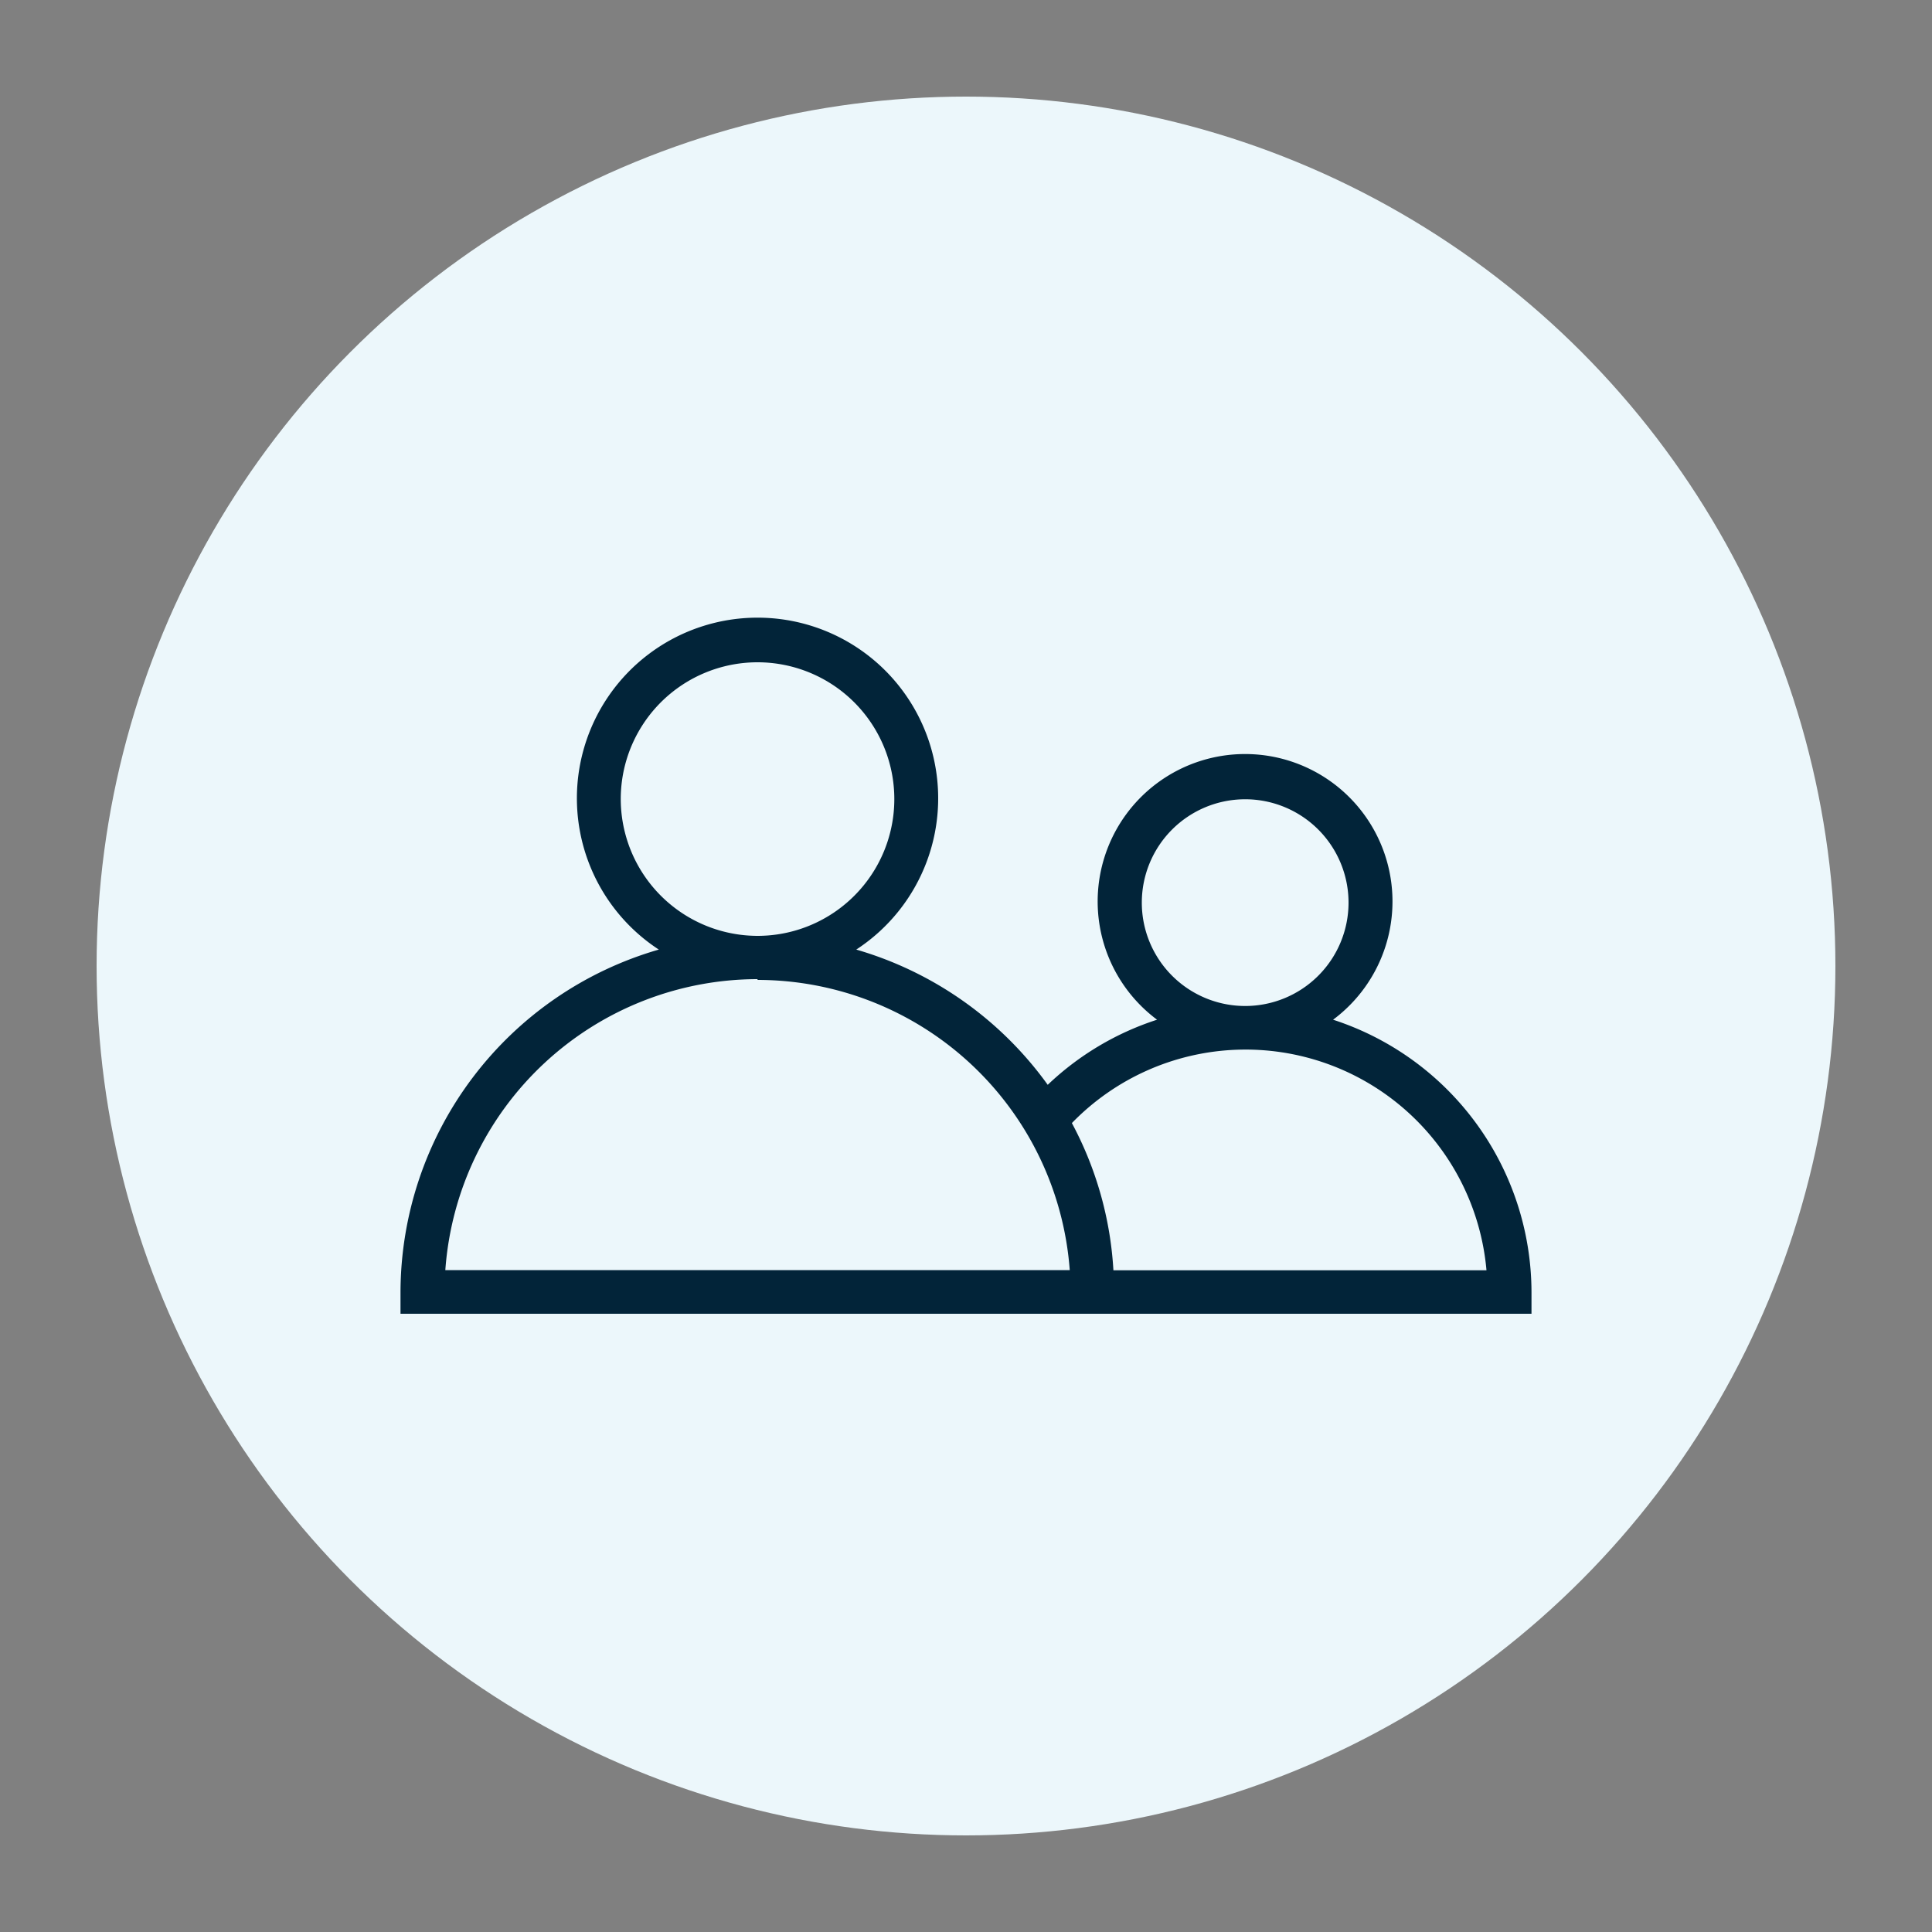
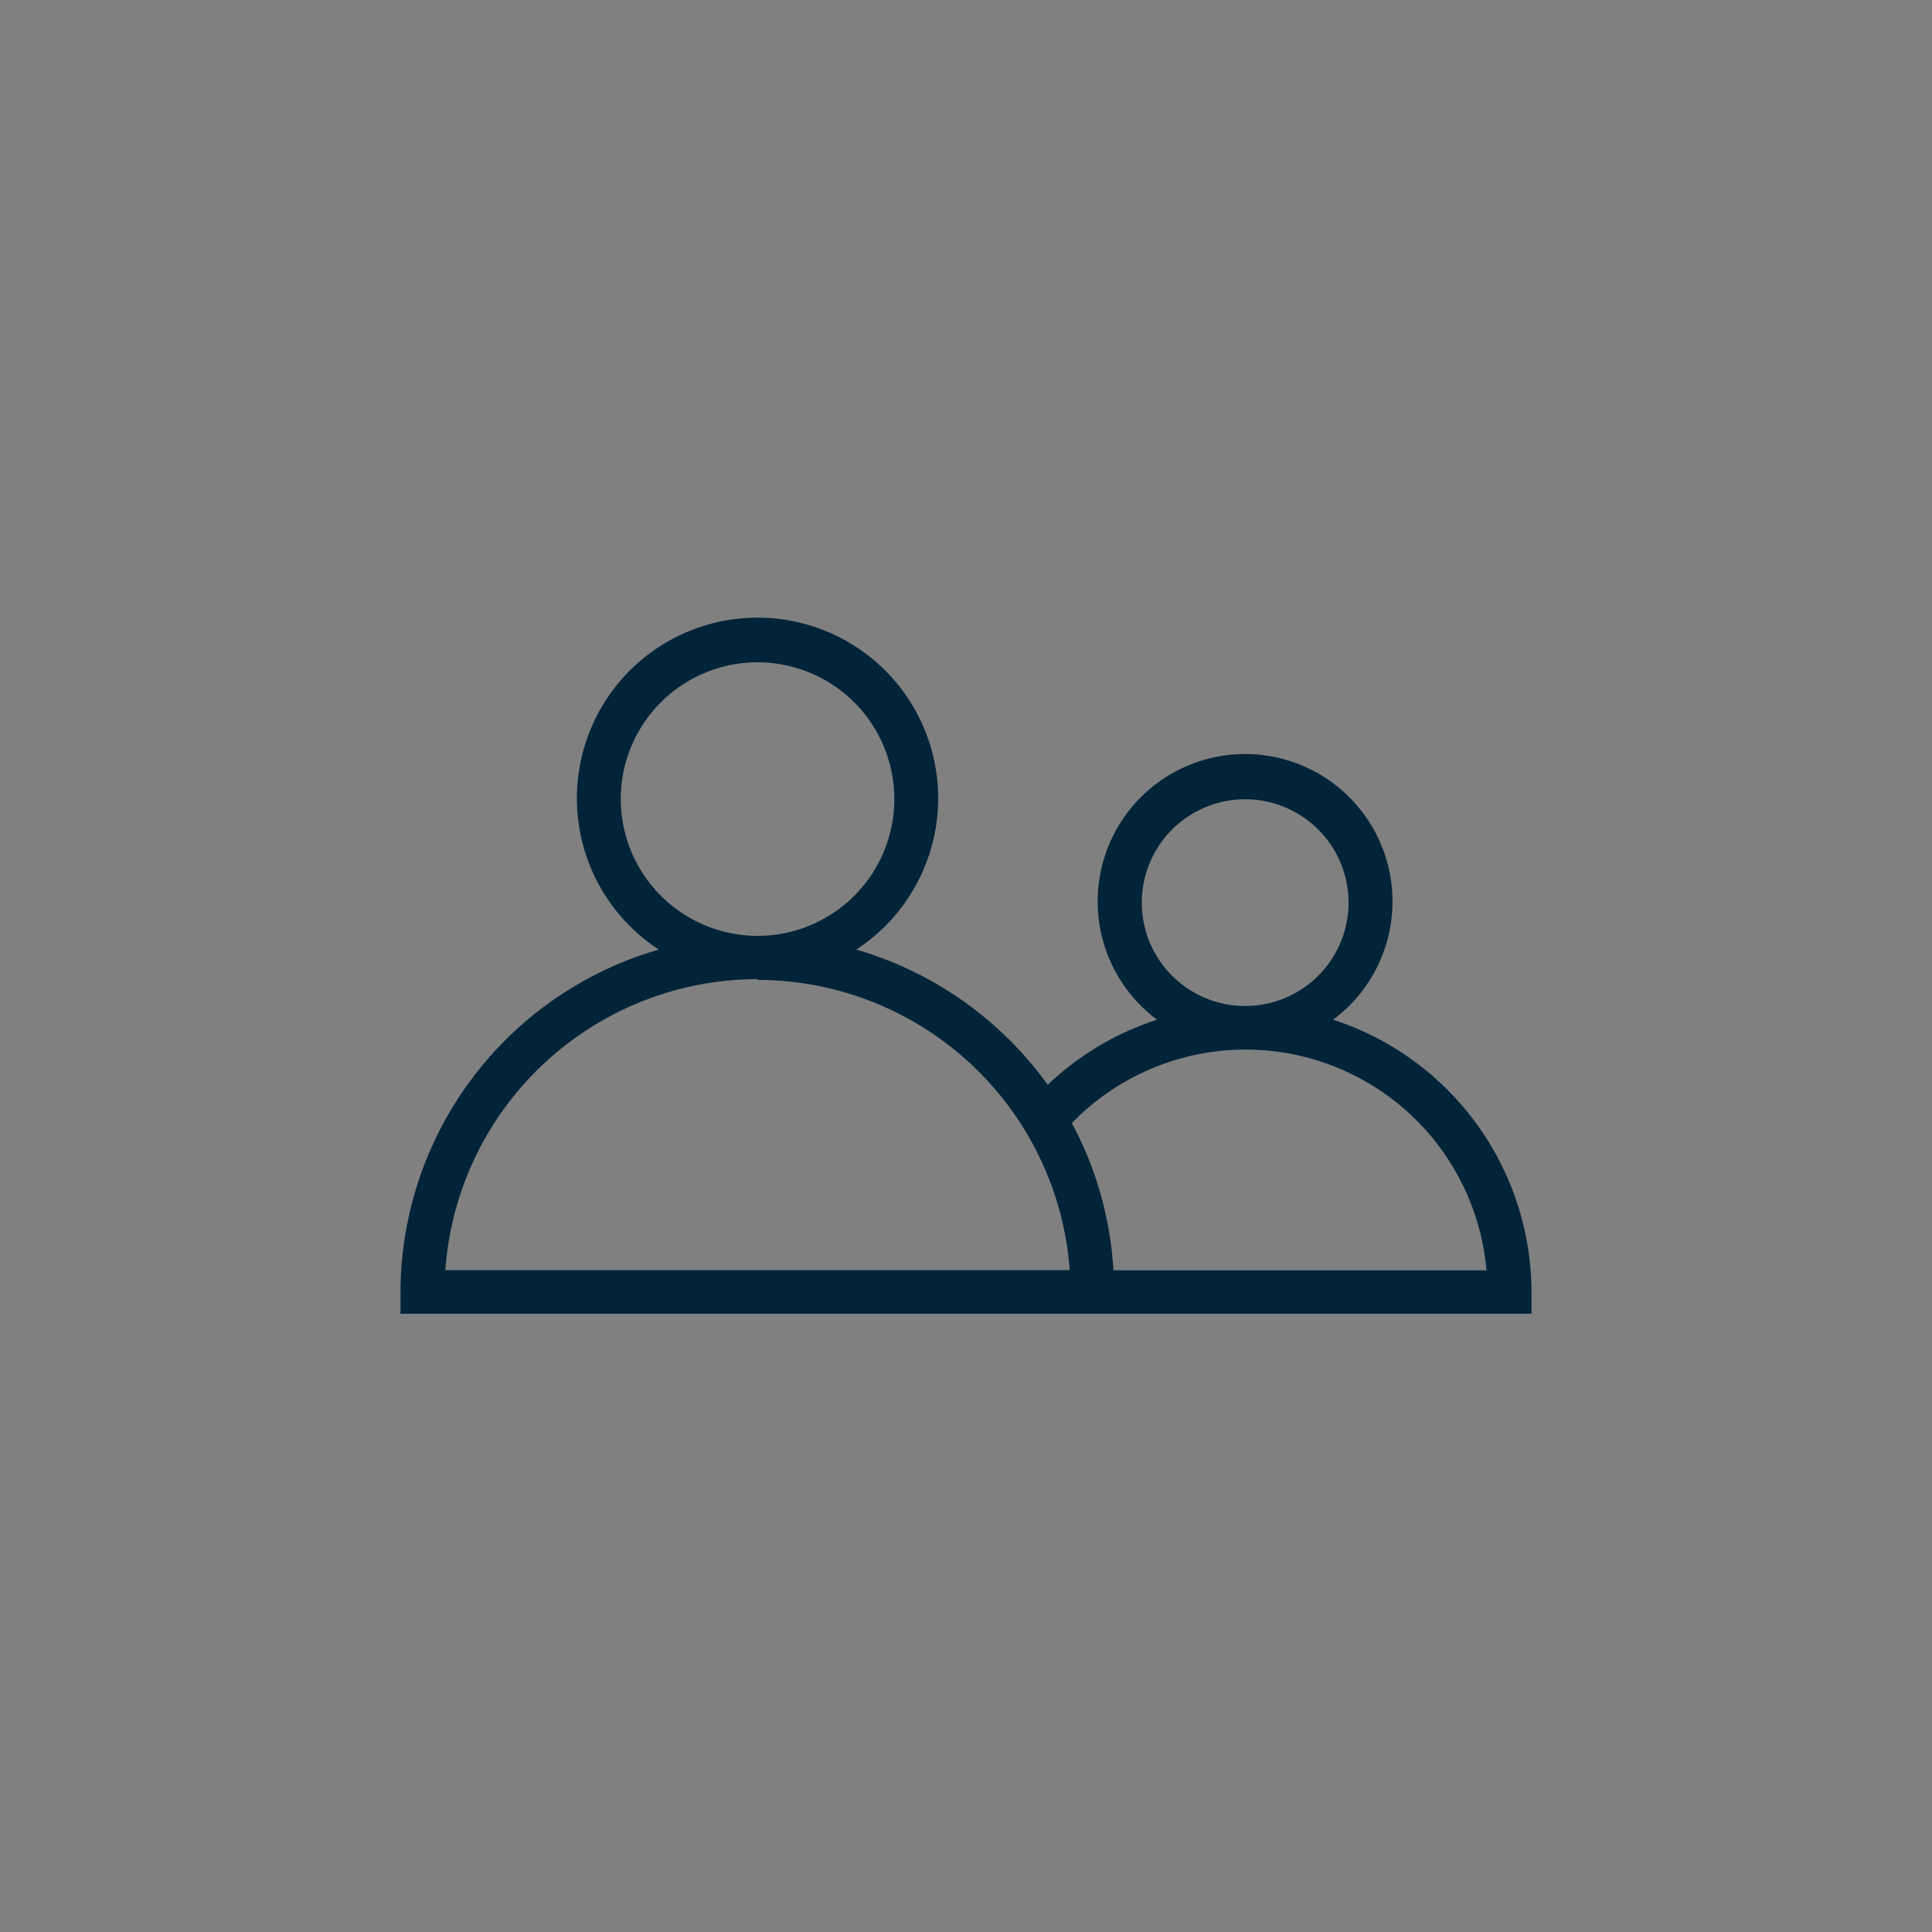
<svg xmlns="http://www.w3.org/2000/svg" viewBox="0 0 100 100">
  <rect x="0" y="0" width="100" height="100" fill="#808080" stroke="none" />
  <defs>
    <style>.cls-1{fill:#ecf7fb;}.cls-2{fill:#022439;}</style>
  </defs>
  <g id="Layer_2" data-name="Layer 2">
-     <circle class="cls-1" cx="50" cy="50" r="45" />
    <path class="cls-2" d="M69,52.78a7.63,7.63,0,1,0-9.11,0,14.8,14.8,0,0,0-5.66,3.37,18.58,18.58,0,0,0-9.91-7,9.35,9.35,0,1,0-10.22,0A18.5,18.5,0,0,0,20.73,66.88V68H79.27V66.89A14.86,14.86,0,0,0,69,52.78ZM64.44,41.37a5.35,5.35,0,1,1-5.34,5.34A5.35,5.35,0,0,1,64.44,41.37Zm-32.31,0a7.08,7.08,0,1,1,7.08,7.07A7.09,7.09,0,0,1,32.13,41.33Zm7.08,9.35A16.22,16.22,0,0,1,55.37,65.74H23.05A16.22,16.22,0,0,1,39.21,50.68ZM57.63,65.75a18.35,18.35,0,0,0-2.15-7.62,12.52,12.52,0,0,1,21.46,7.62Z" />
  </g>
</svg>